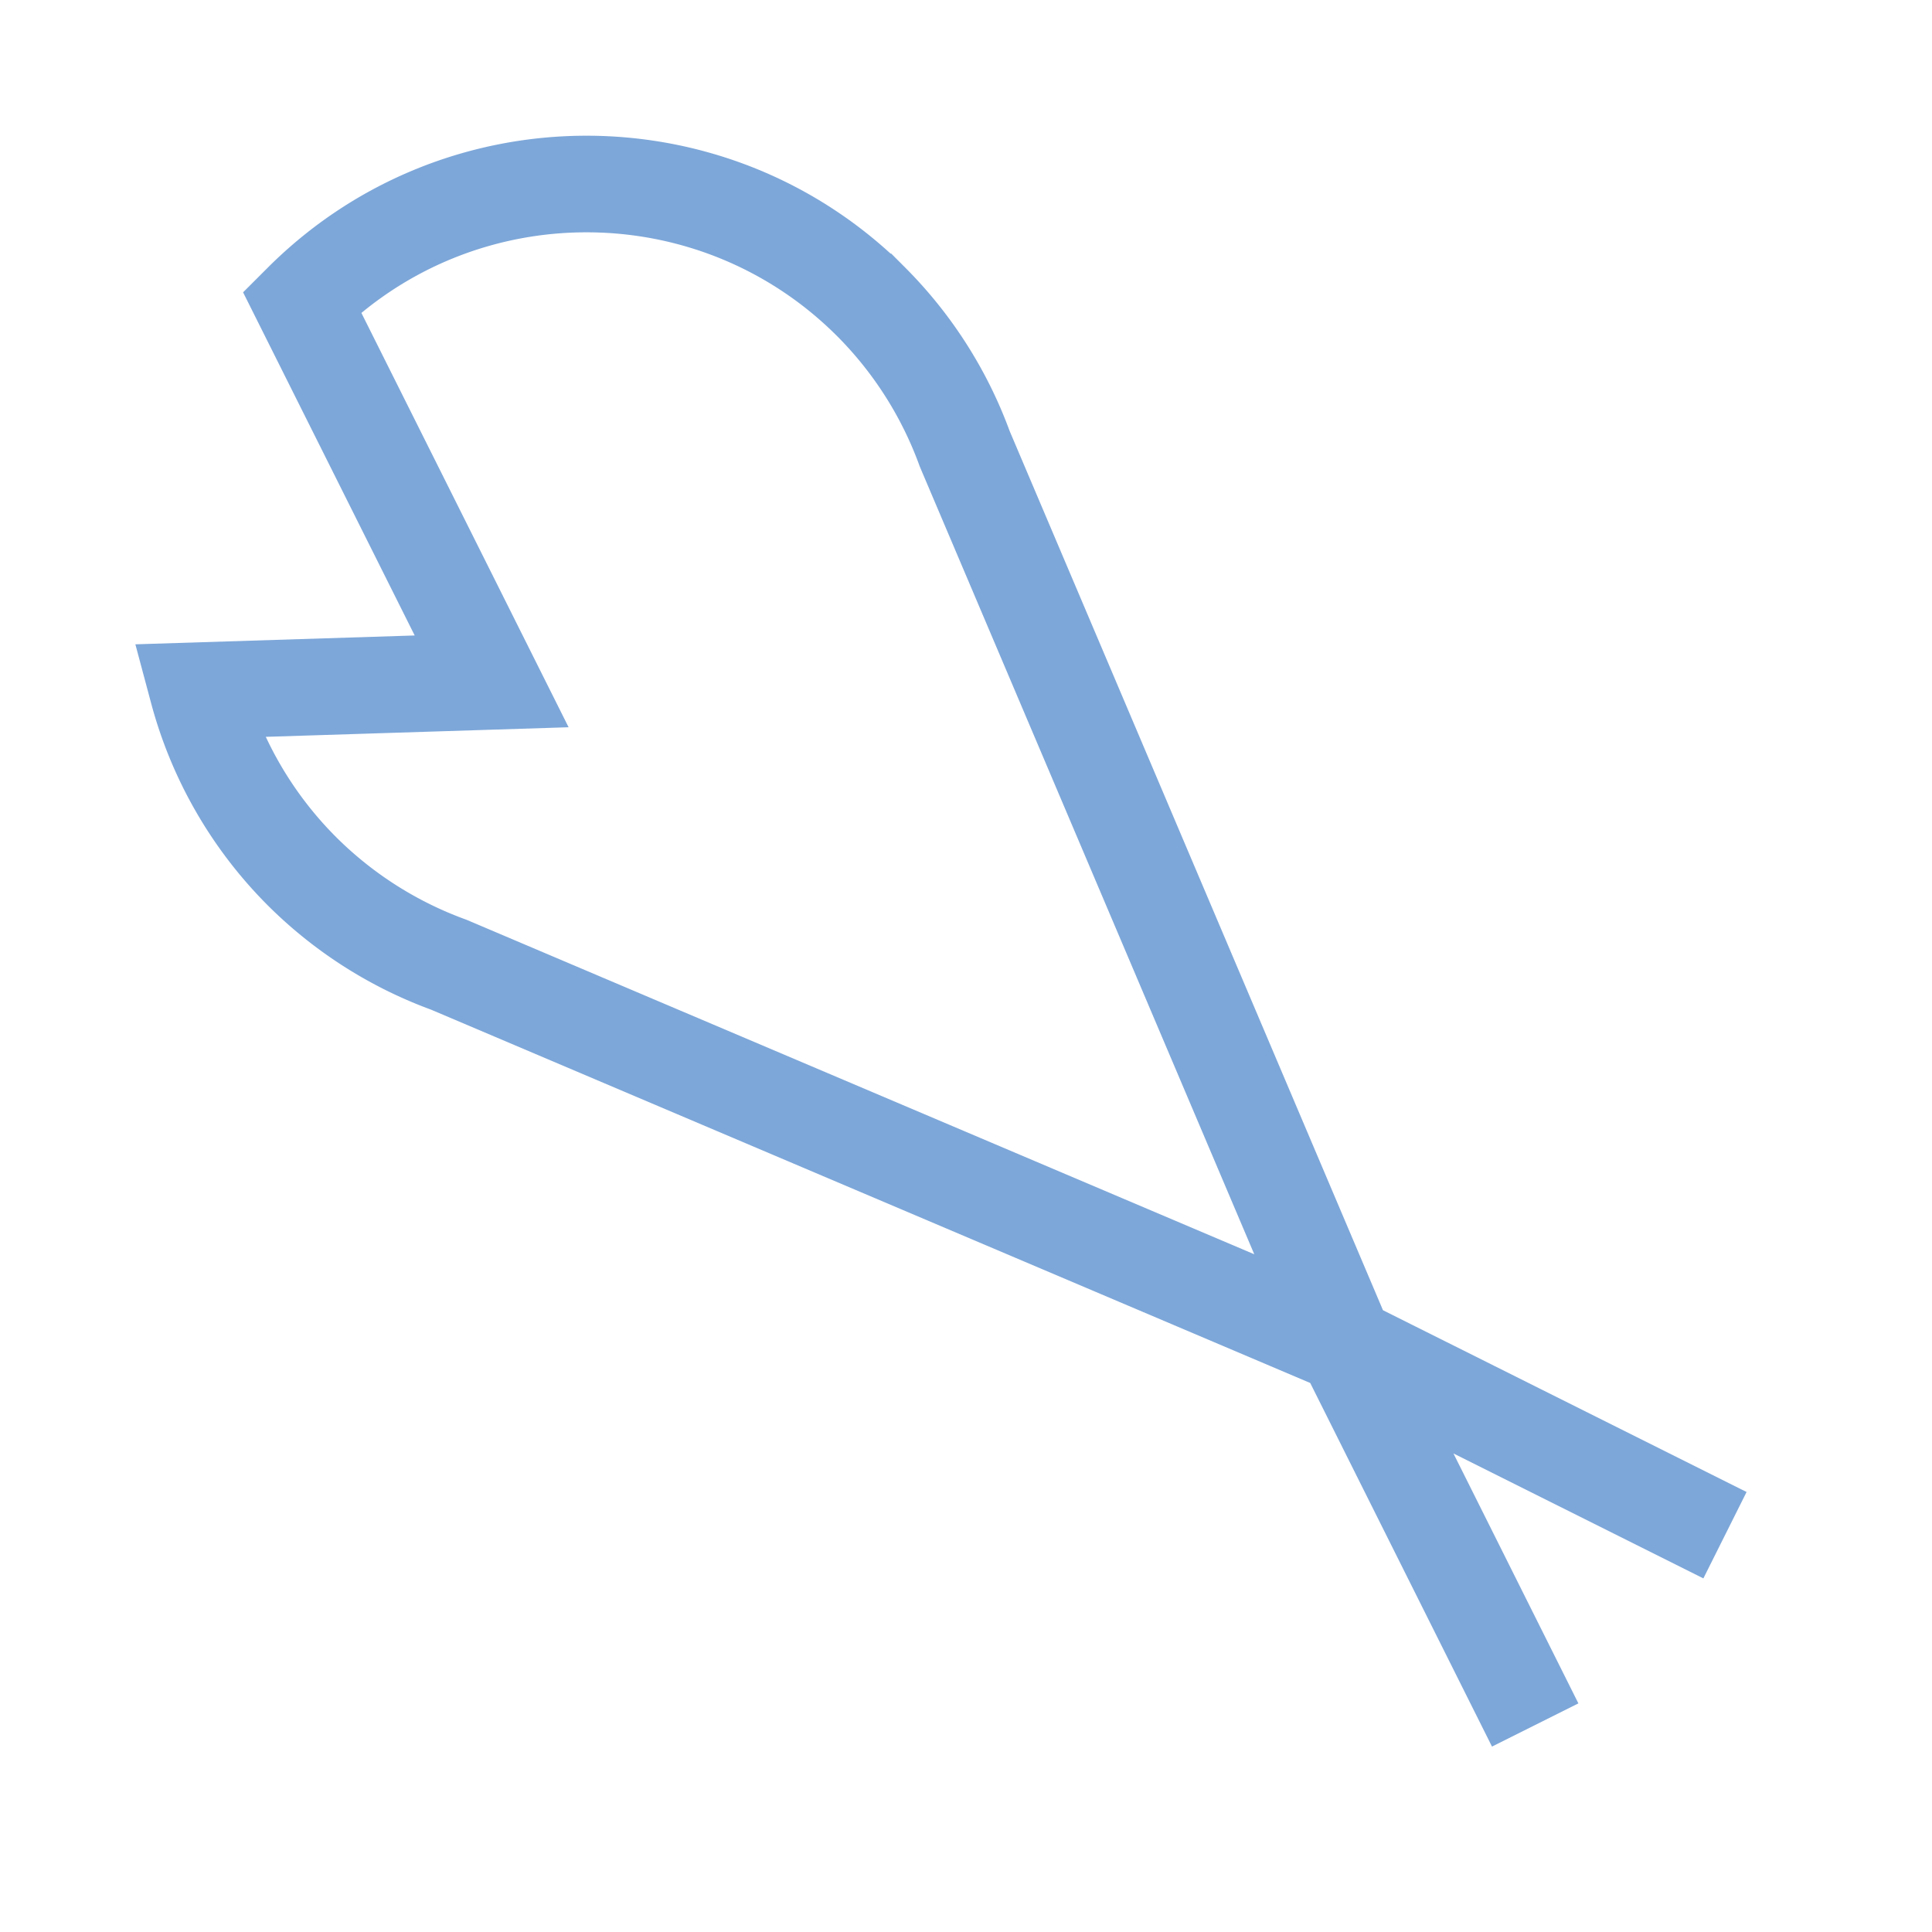
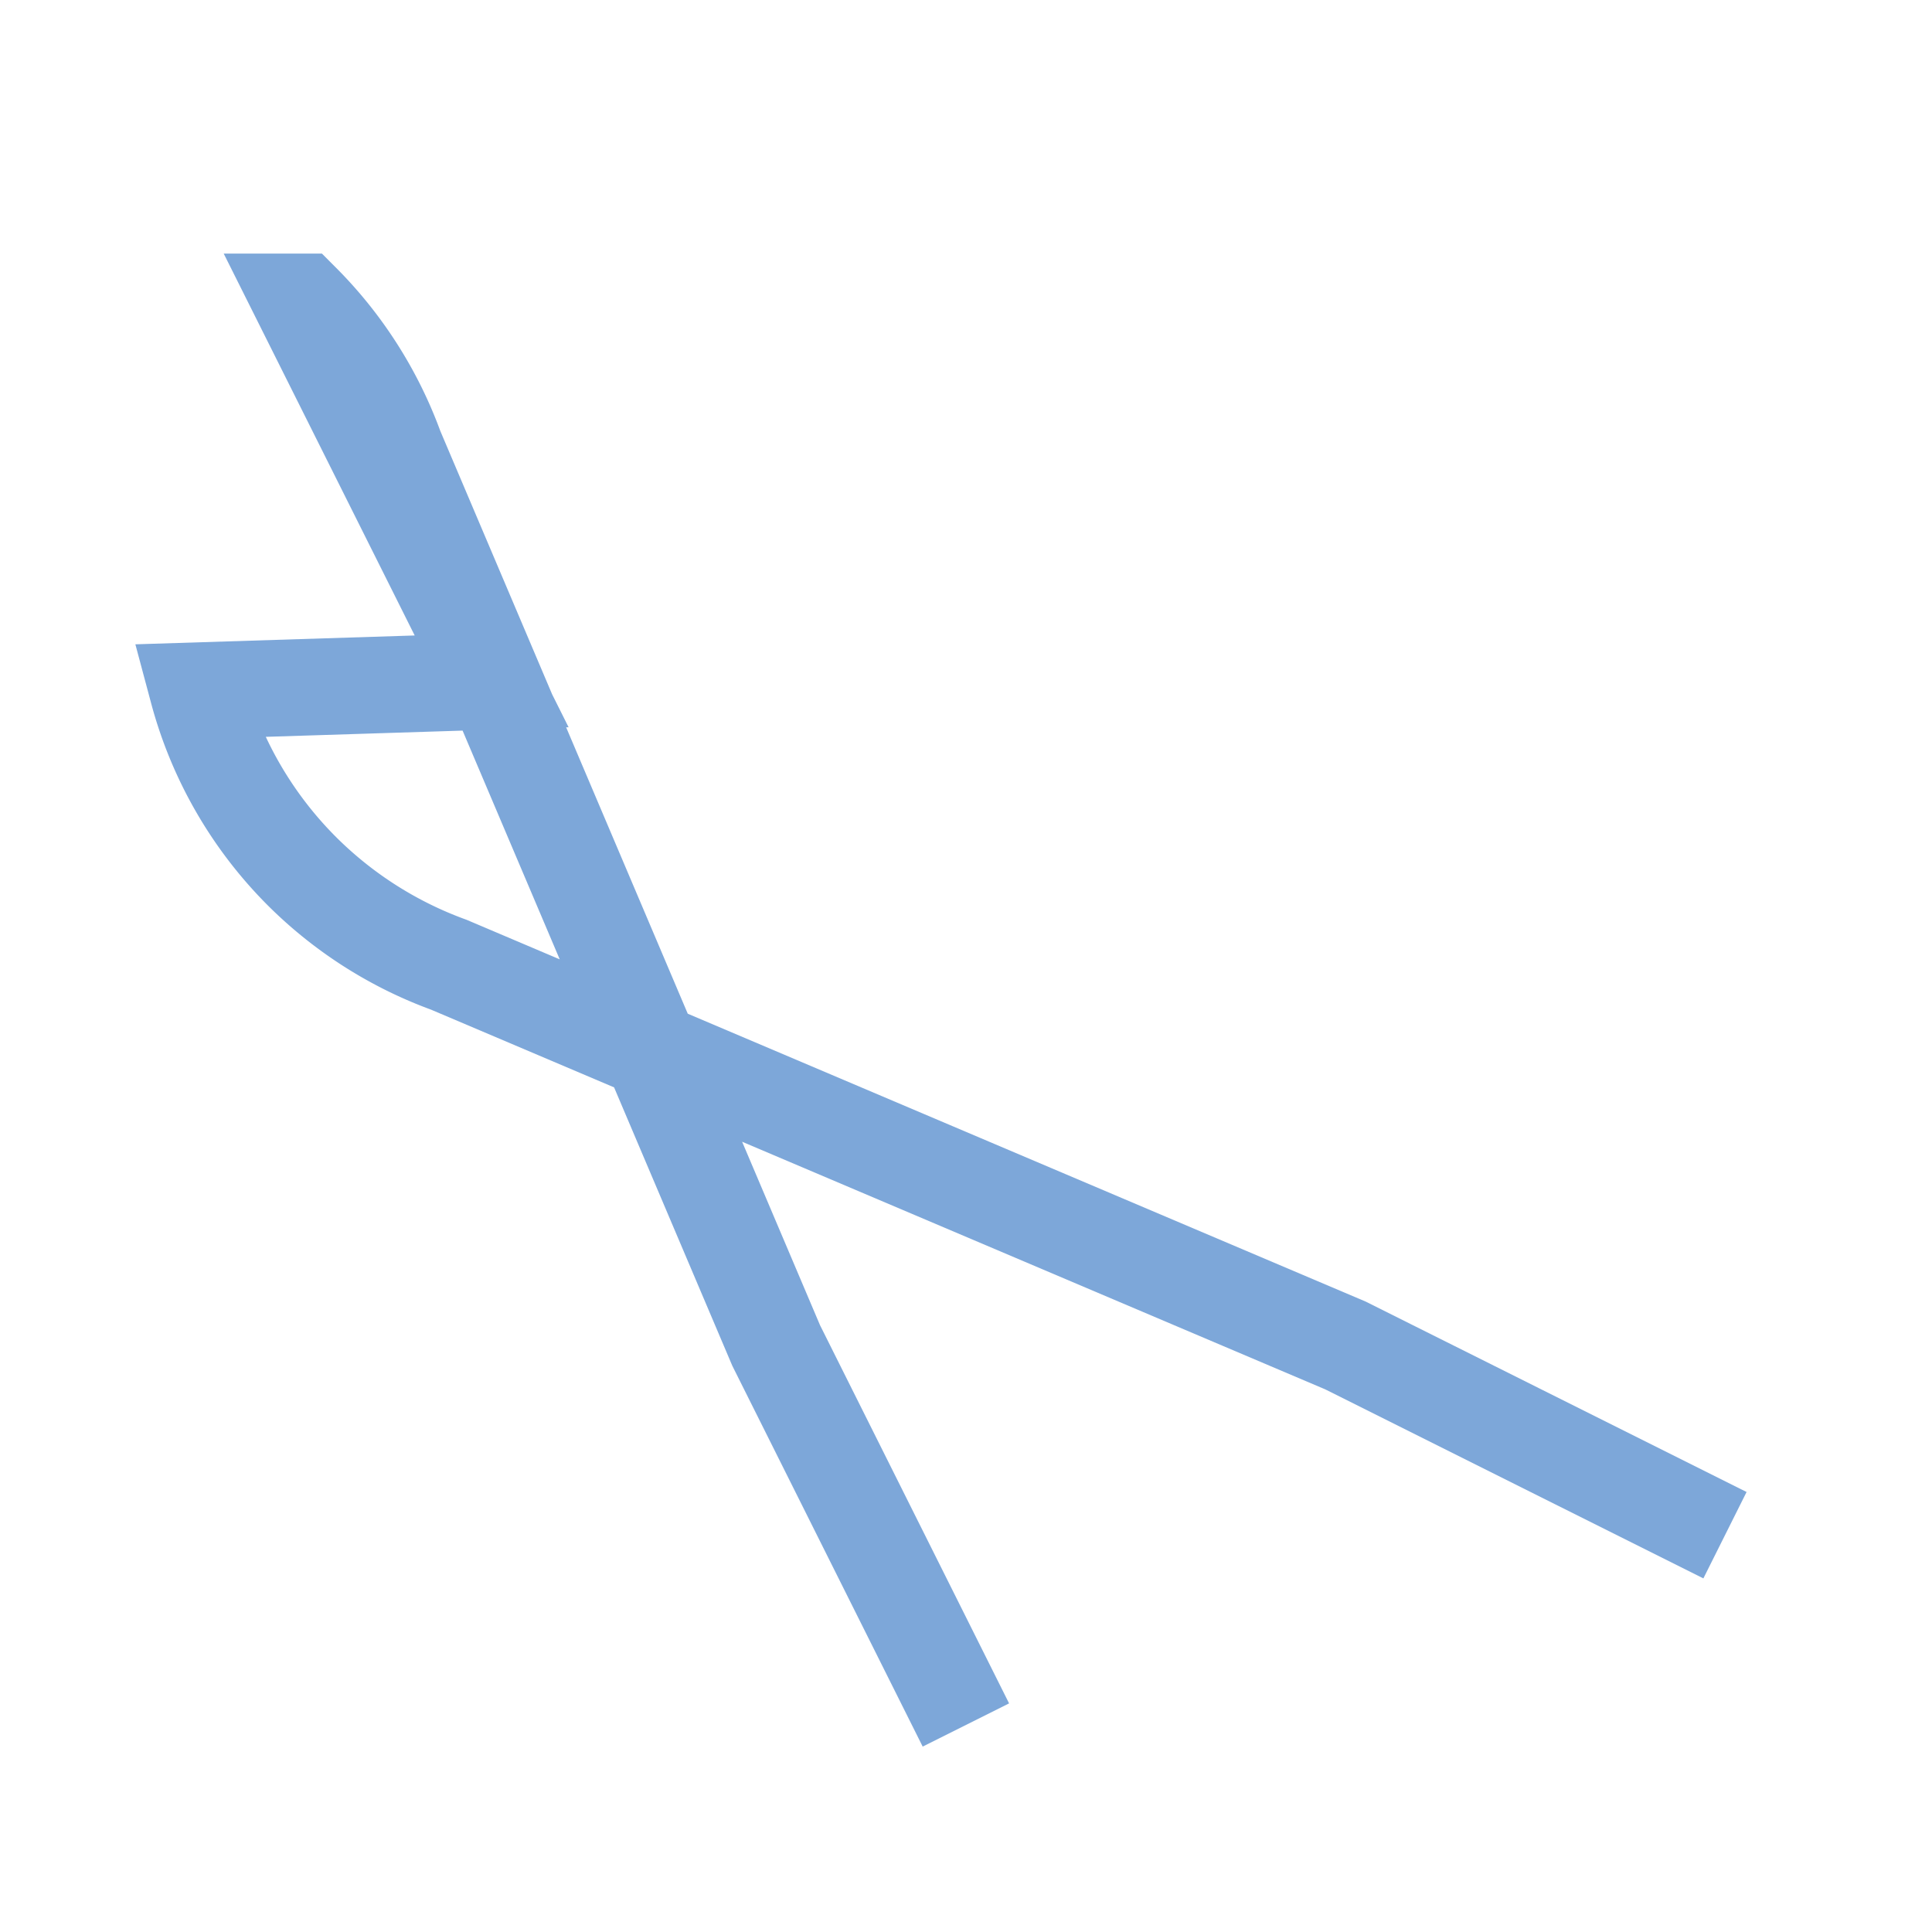
<svg xmlns="http://www.w3.org/2000/svg" width="16" height="16" viewBox="0 0 80.4 80.4">
-   <path style="clip-rule:nonzero;fill:none;stroke:#7da7d9;stroke-width:4.02;stroke-linecap:butt;stroke-linejoin:miter;stroke-miterlimit:4;stroke-dasharray:none;stroke-opacity:1" d="m71.785 63.887-15.793-7.895L18.68 40.148a16.806 16.806 0 0 1-6.117-3.894 16.75 16.75 0 0 1-4.333-7.512l12.23-.387-7.898-15.793c6.543-6.539 17.149-6.539 23.692 0a16.806 16.806 0 0 1 3.894 6.118l15.844 37.312 7.895 15.793" />
+   <path style="clip-rule:nonzero;fill:none;stroke:#7da7d9;stroke-width:4.02;stroke-linecap:butt;stroke-linejoin:miter;stroke-miterlimit:4;stroke-dasharray:none;stroke-opacity:1" d="m71.785 63.887-15.793-7.895L18.68 40.148a16.806 16.806 0 0 1-6.117-3.894 16.75 16.75 0 0 1-4.333-7.512l12.23-.387-7.898-15.793a16.806 16.806 0 0 1 3.894 6.118l15.844 37.312 7.895 15.793" />
</svg>